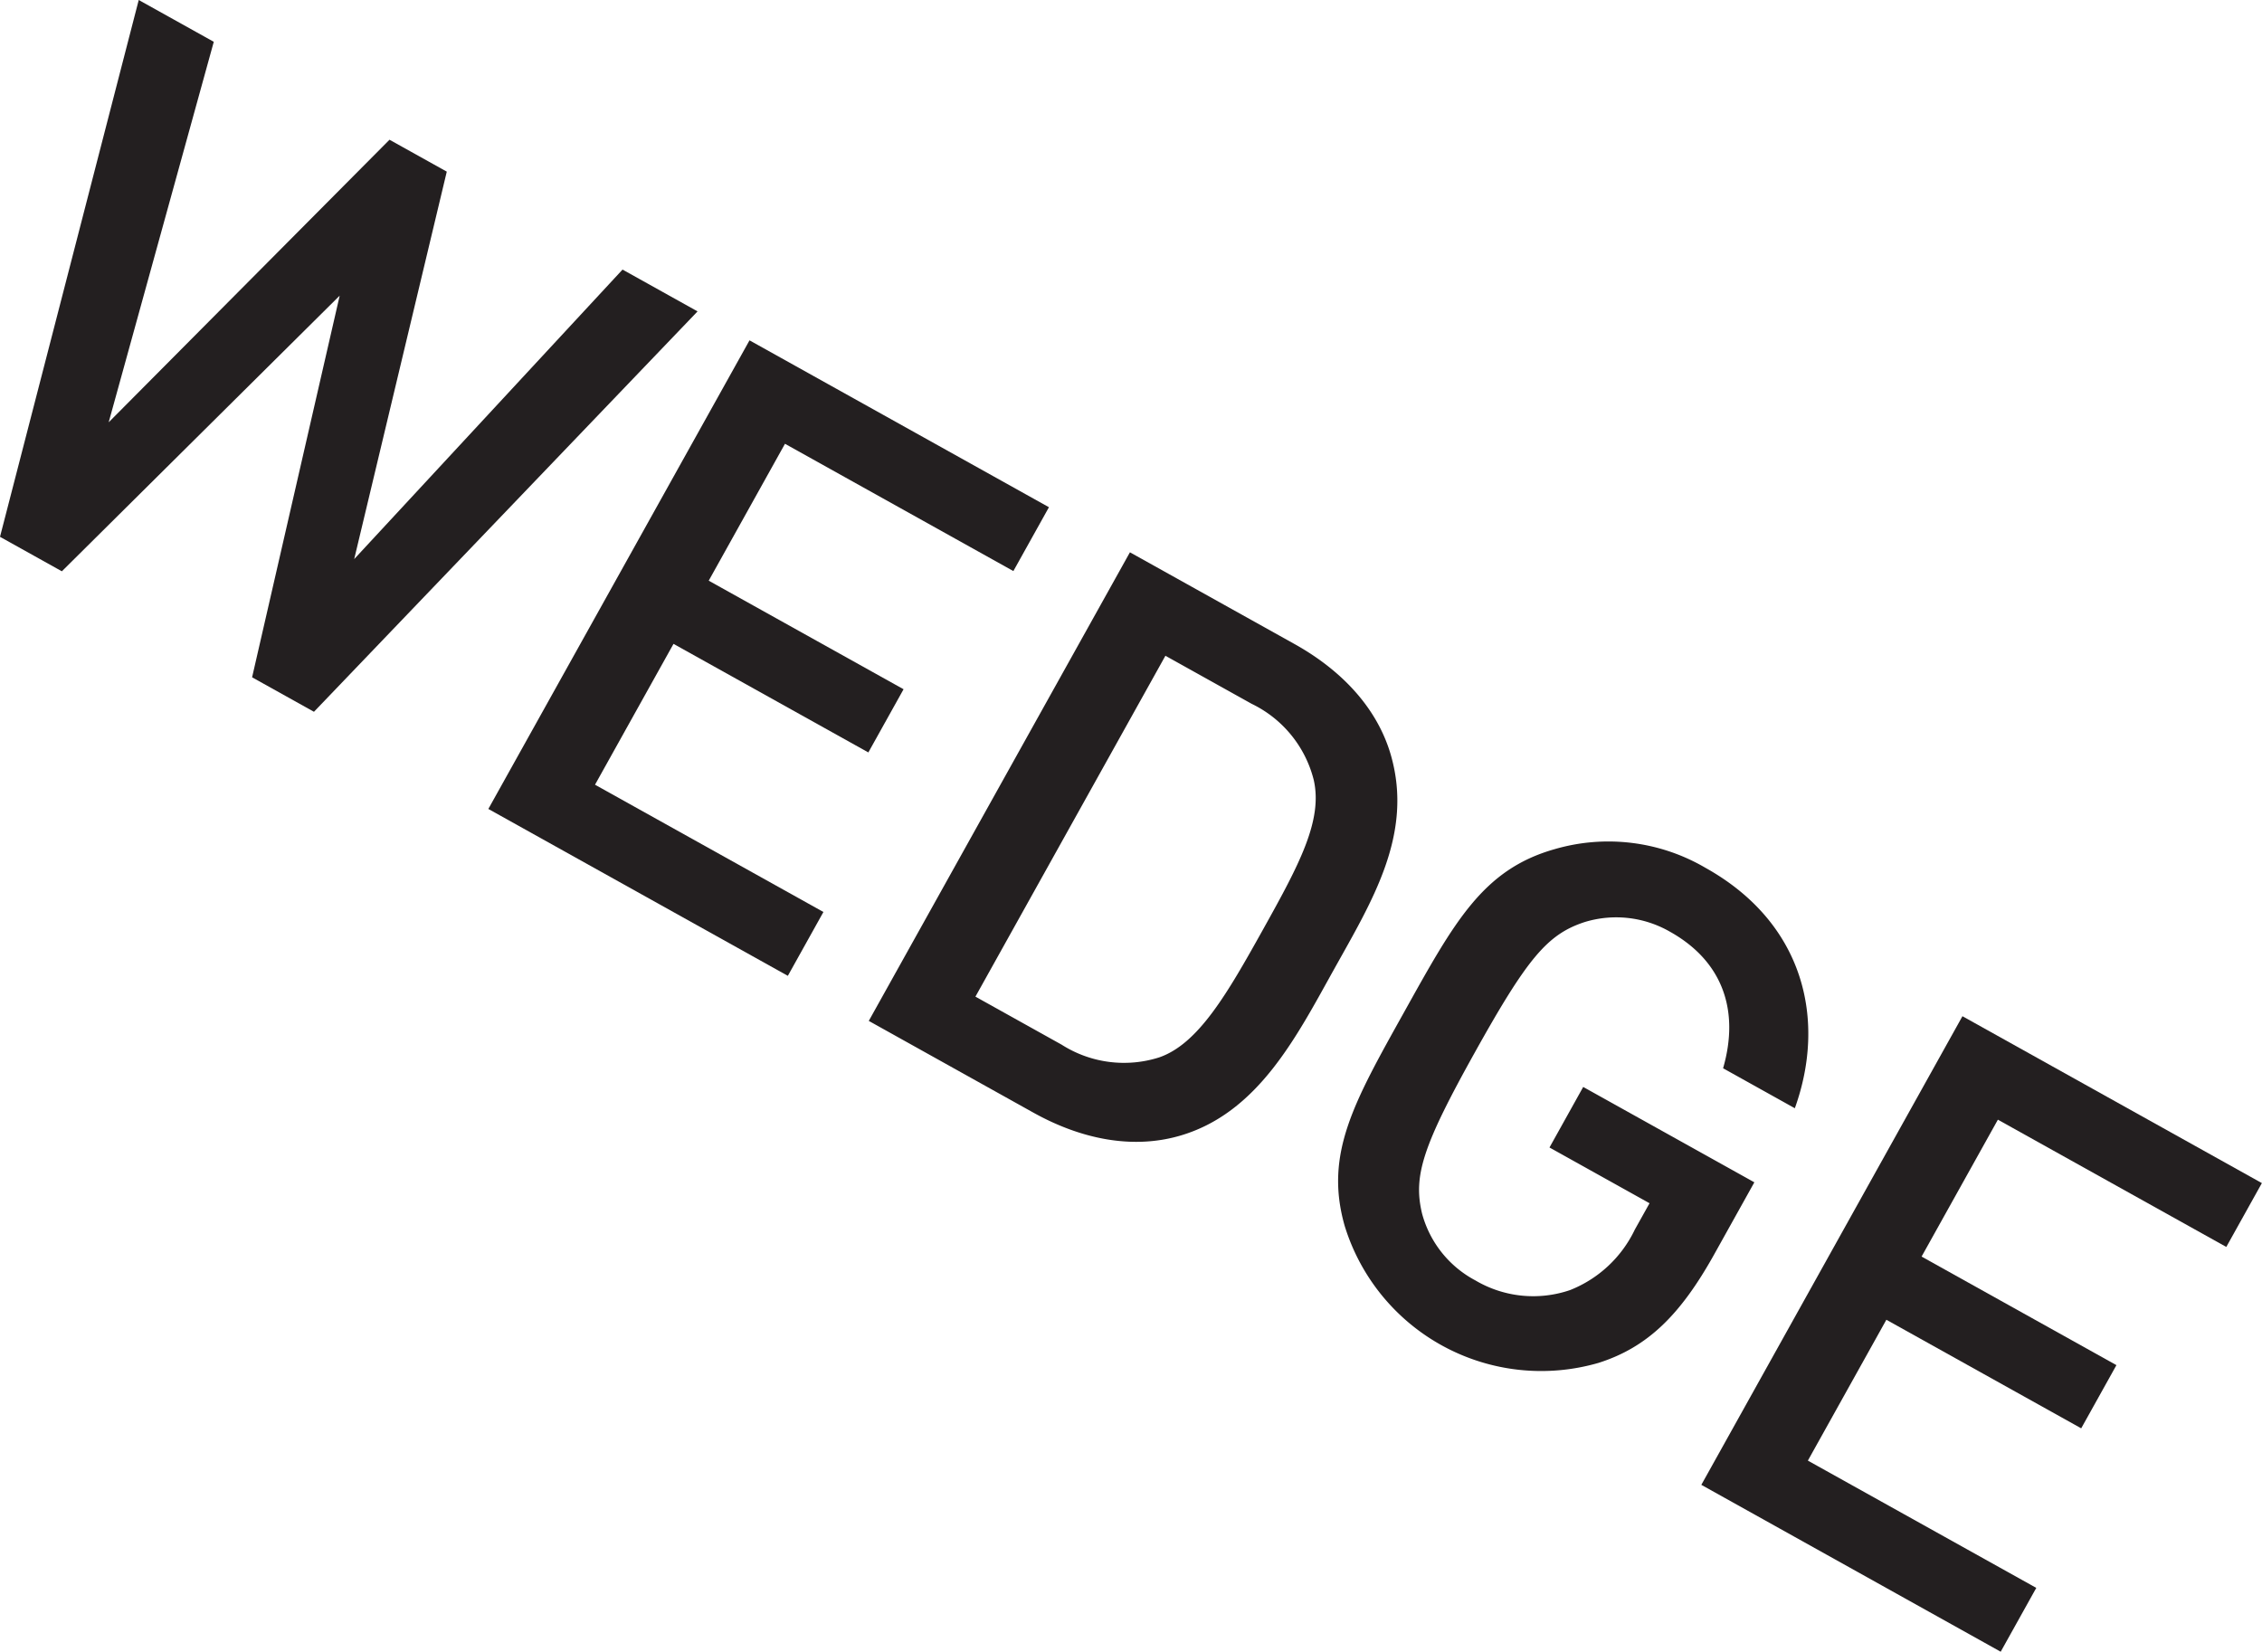
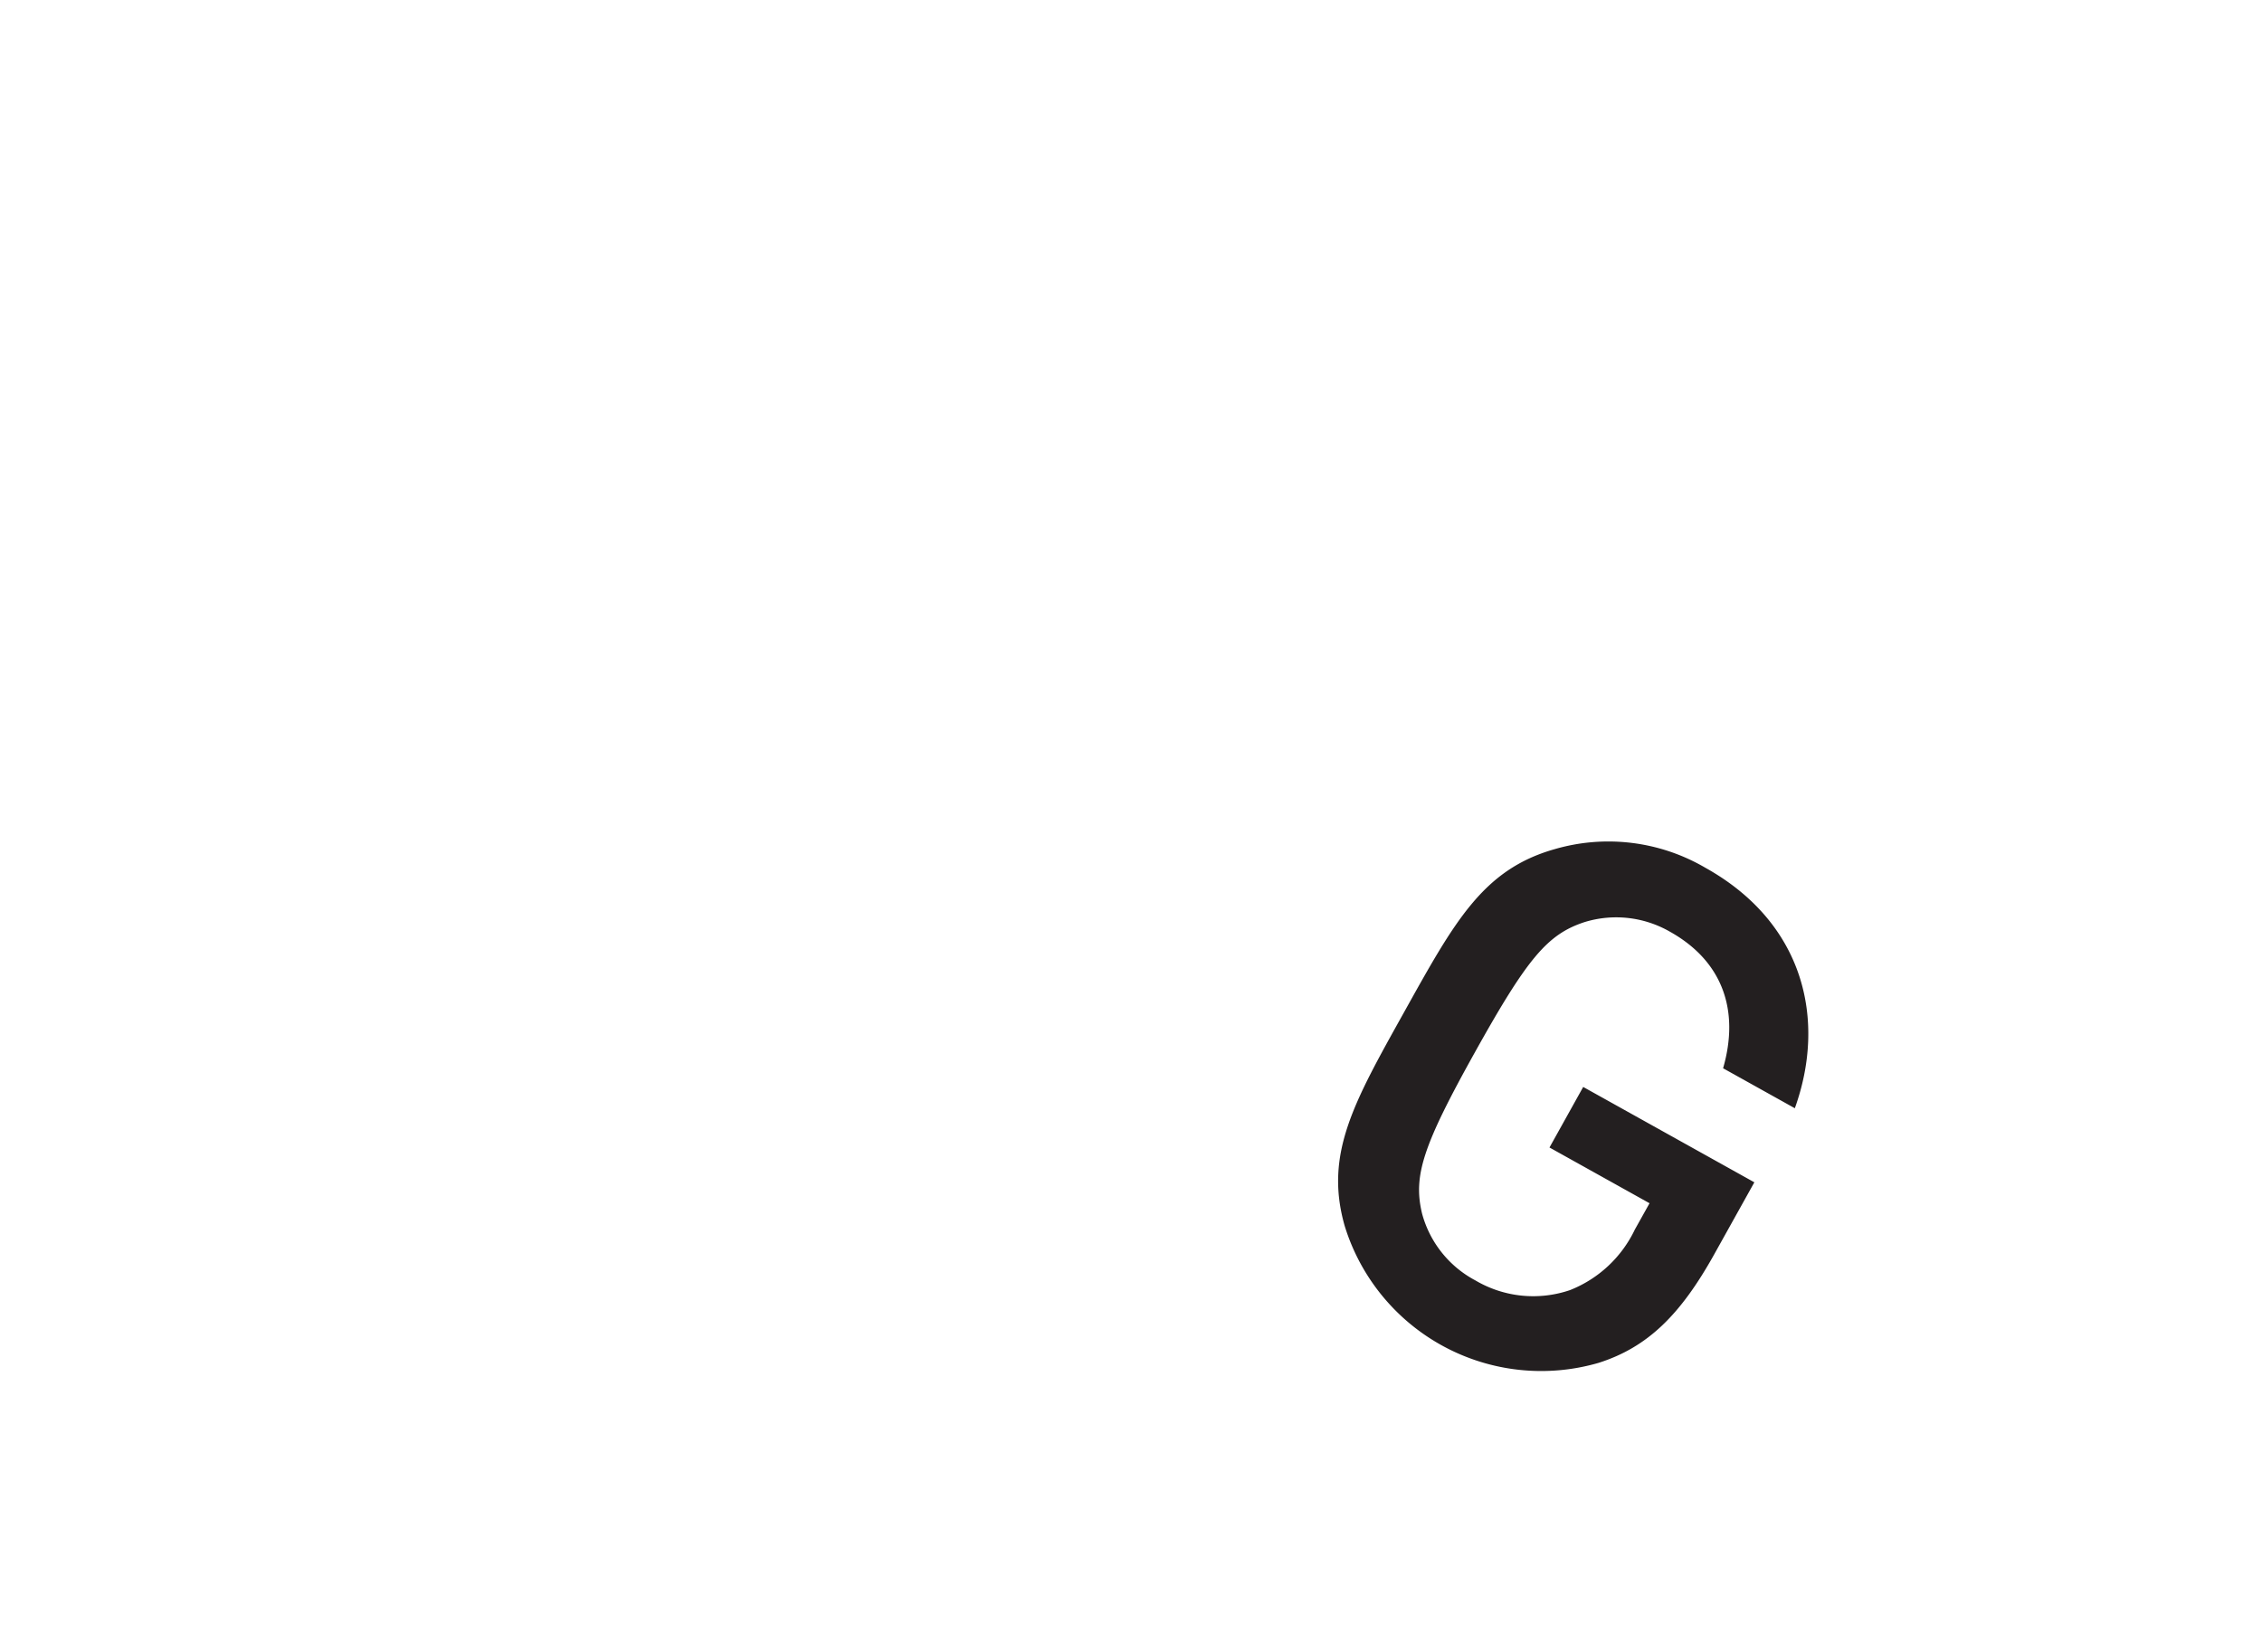
<svg xmlns="http://www.w3.org/2000/svg" id="dots" viewBox="0 0 167.709 122.473">
  <title>BWRW-artboards</title>
-   <path d="M23.278,52.778l-4.587-2.556,6.494-28.3L4.587,42.361,0,39.805,10.286,0,15.85,3.1,8.058,31.313,28.879,10.361l4.246,2.366L26.261,41.457,46.156,19.989l5.563,3.1Z" style="fill:#231f20" />
-   <path d="M36.207,59.983L55.571,25.236l22.2,12.374-2.638,4.734L58.2,32.906,52.546,43.057l14.446,8.05-2.611,4.685-14.446-8.05-5.82,10.444L61.05,67.623l-2.638,4.734Z" style="fill:#231f20" />
-   <path d="M87.413,84.233c-3.42.972-7.19,0.278-10.8-1.734l-12.2-6.8L83.775,40.953l12.2,6.8c3.611,2.012,6.185,4.853,7.157,8.273,1.664,5.852-1.408,10.792-4.209,15.819S93.265,82.569,87.413,84.233ZM97.4,57.82a8.6,8.6,0,0,0-4.6-5.633l-6.394-3.563L72.32,73.9l6.394,3.563a8.6,8.6,0,0,0,7.211.948c2.921-.995,5.064-4.725,7.729-9.508S98.091,60.827,97.4,57.82Z" style="fill:#231f20" />
  <path d="M118.52,101.056A15.246,15.246,0,0,1,99.693,90.884c-1.512-5.32.684-9.148,4.41-15.834s5.826-10.569,11.146-12.081a14.234,14.234,0,0,1,11.193,1.377c7.37,4.107,8.972,11.332,6.63,17.829l-5.319-2.964c1.243-4.3-.044-7.955-3.949-10.131a7.99,7.99,0,0,0-6.321-.708c-2.741.9-4.22,2.637-8.109,9.616s-4.613,9.2-3.939,12a7.948,7.948,0,0,0,3.954,4.954,8.434,8.434,0,0,0,7.022.715,8.986,8.986,0,0,0,4.8-4.487L122.3,89.22l-7.418-4.134,2.5-4.489,12.689,7.071-2.964,5.319C124.608,97.477,122.173,99.894,118.52,101.056Z" style="fill:#231f20" />
-   <path d="M126.14,110.1L145.5,75.352l22.2,12.374-2.638,4.734-16.935-9.437-5.657,10.151,14.446,8.05-2.611,4.685-14.446-8.05-5.82,10.444,16.935,9.437-2.638,4.734Z" style="fill:#231f20" />
</svg>